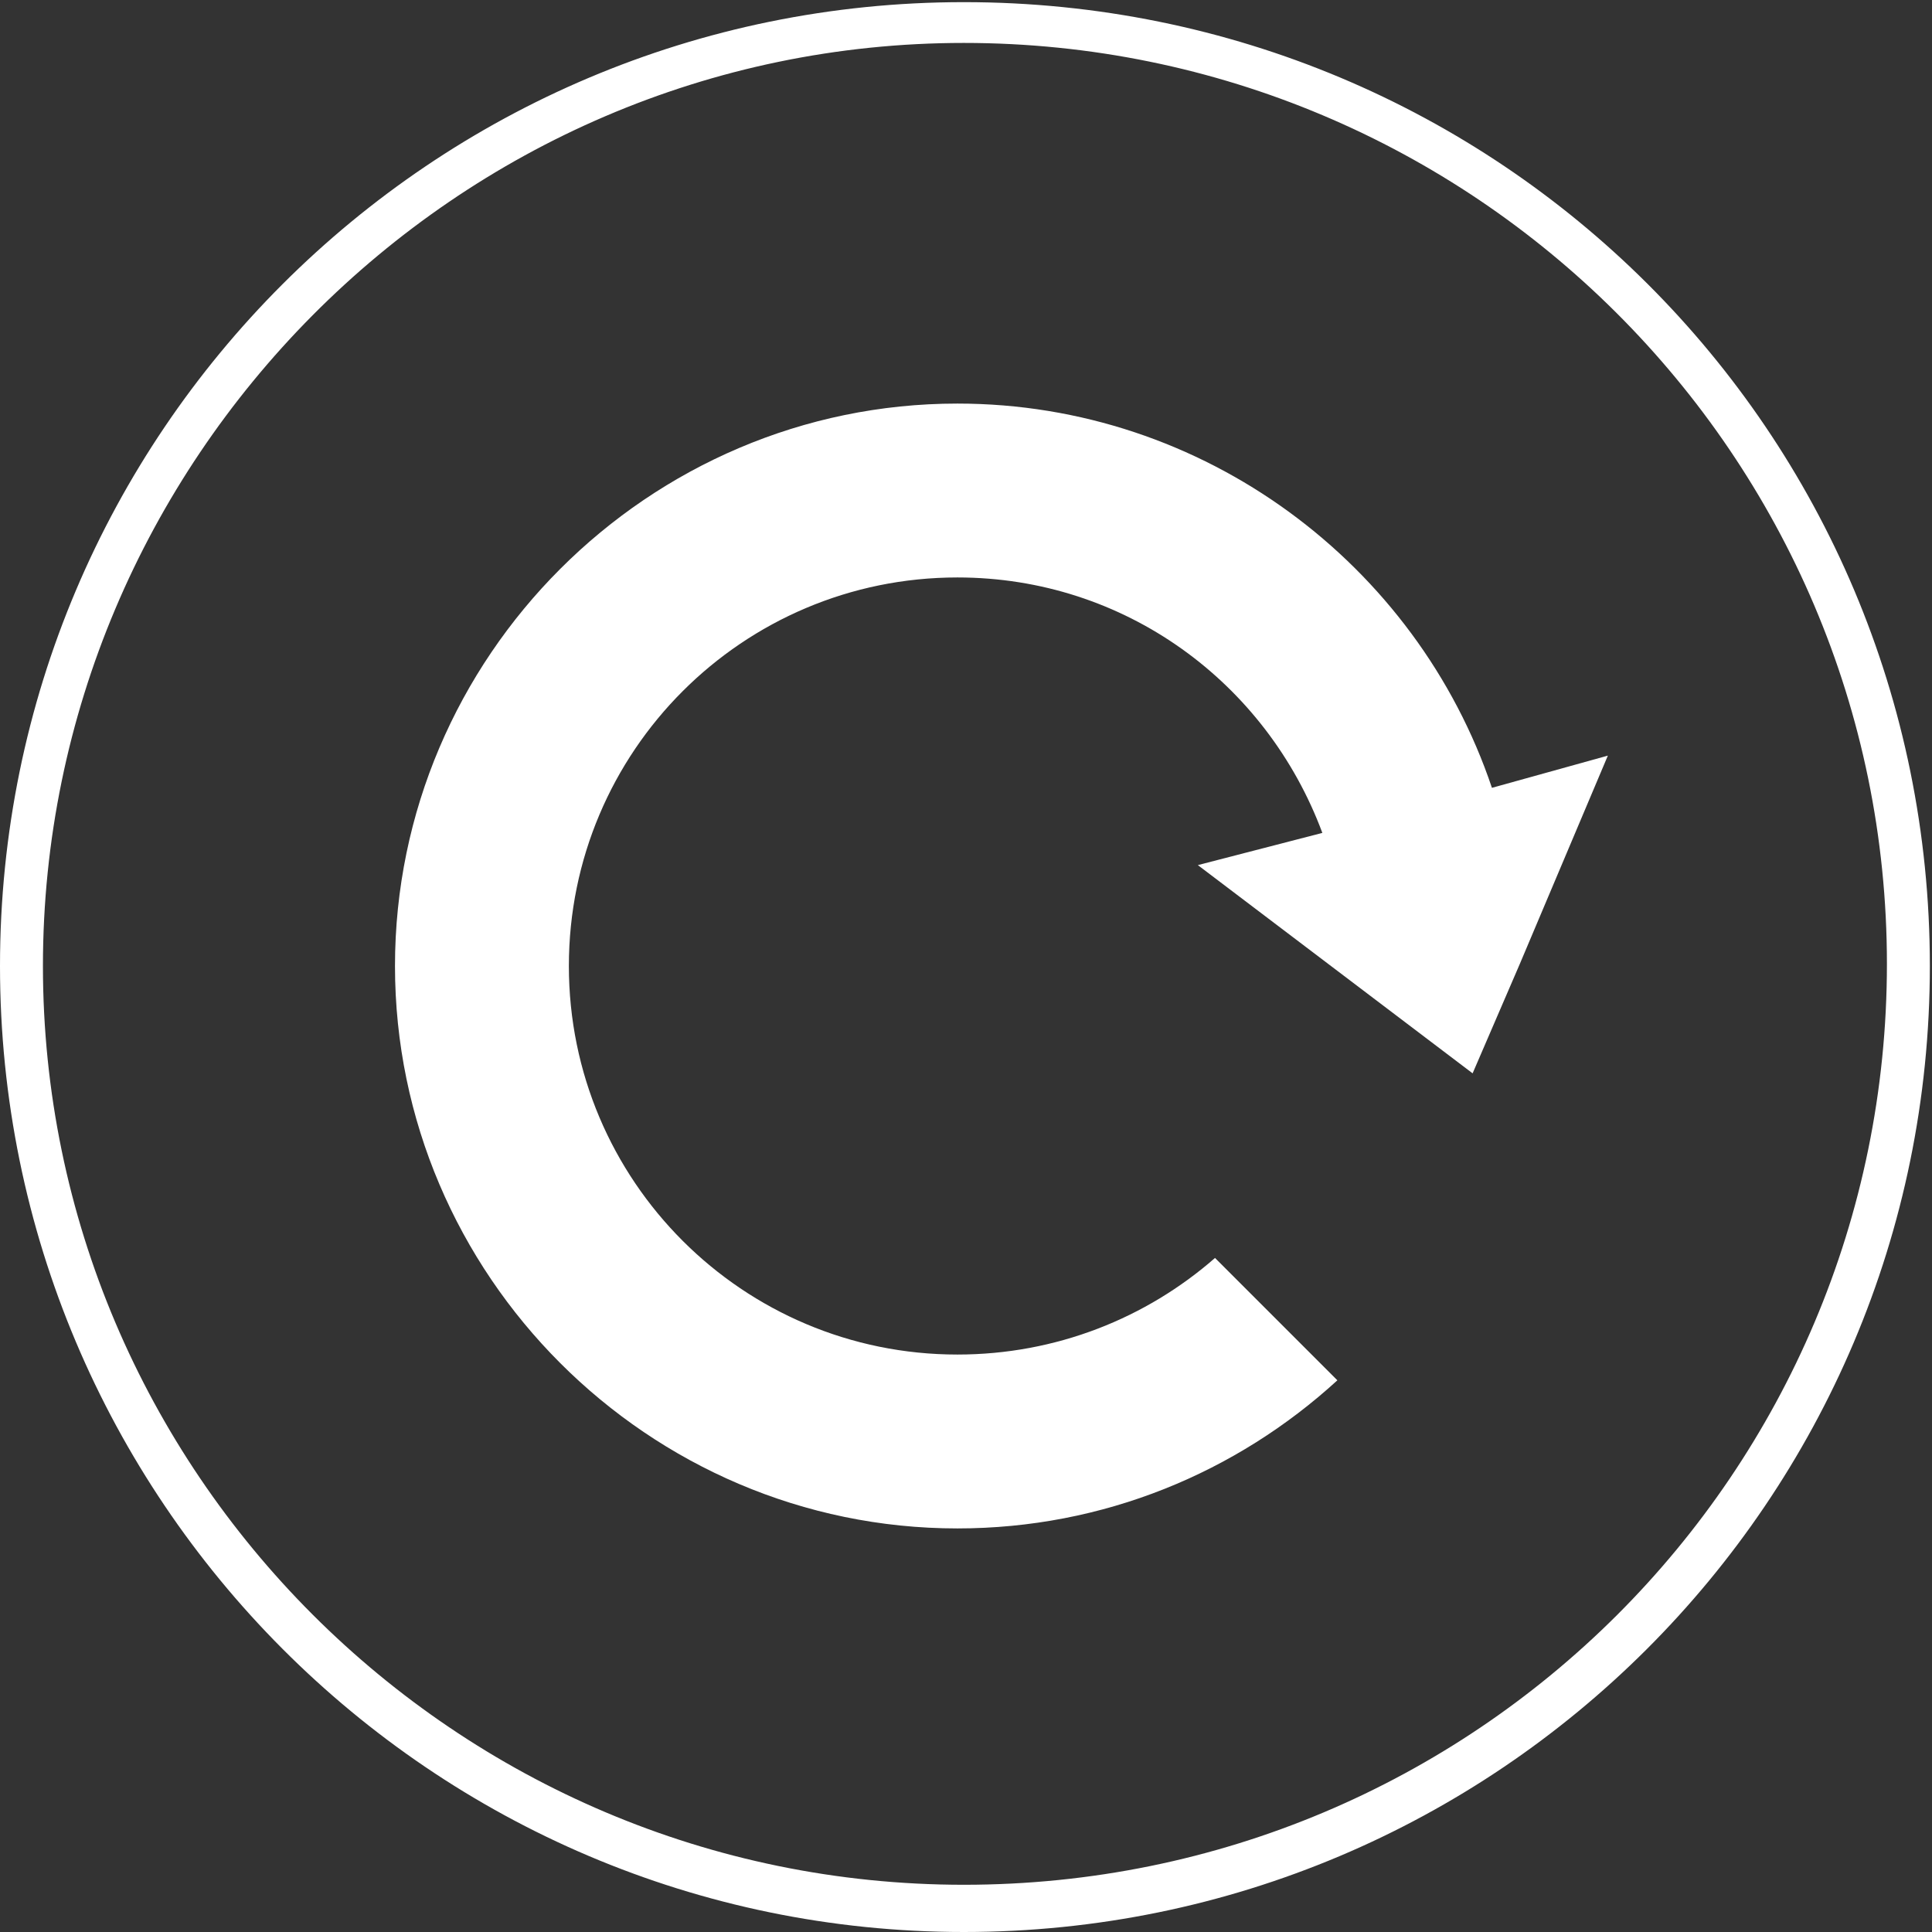
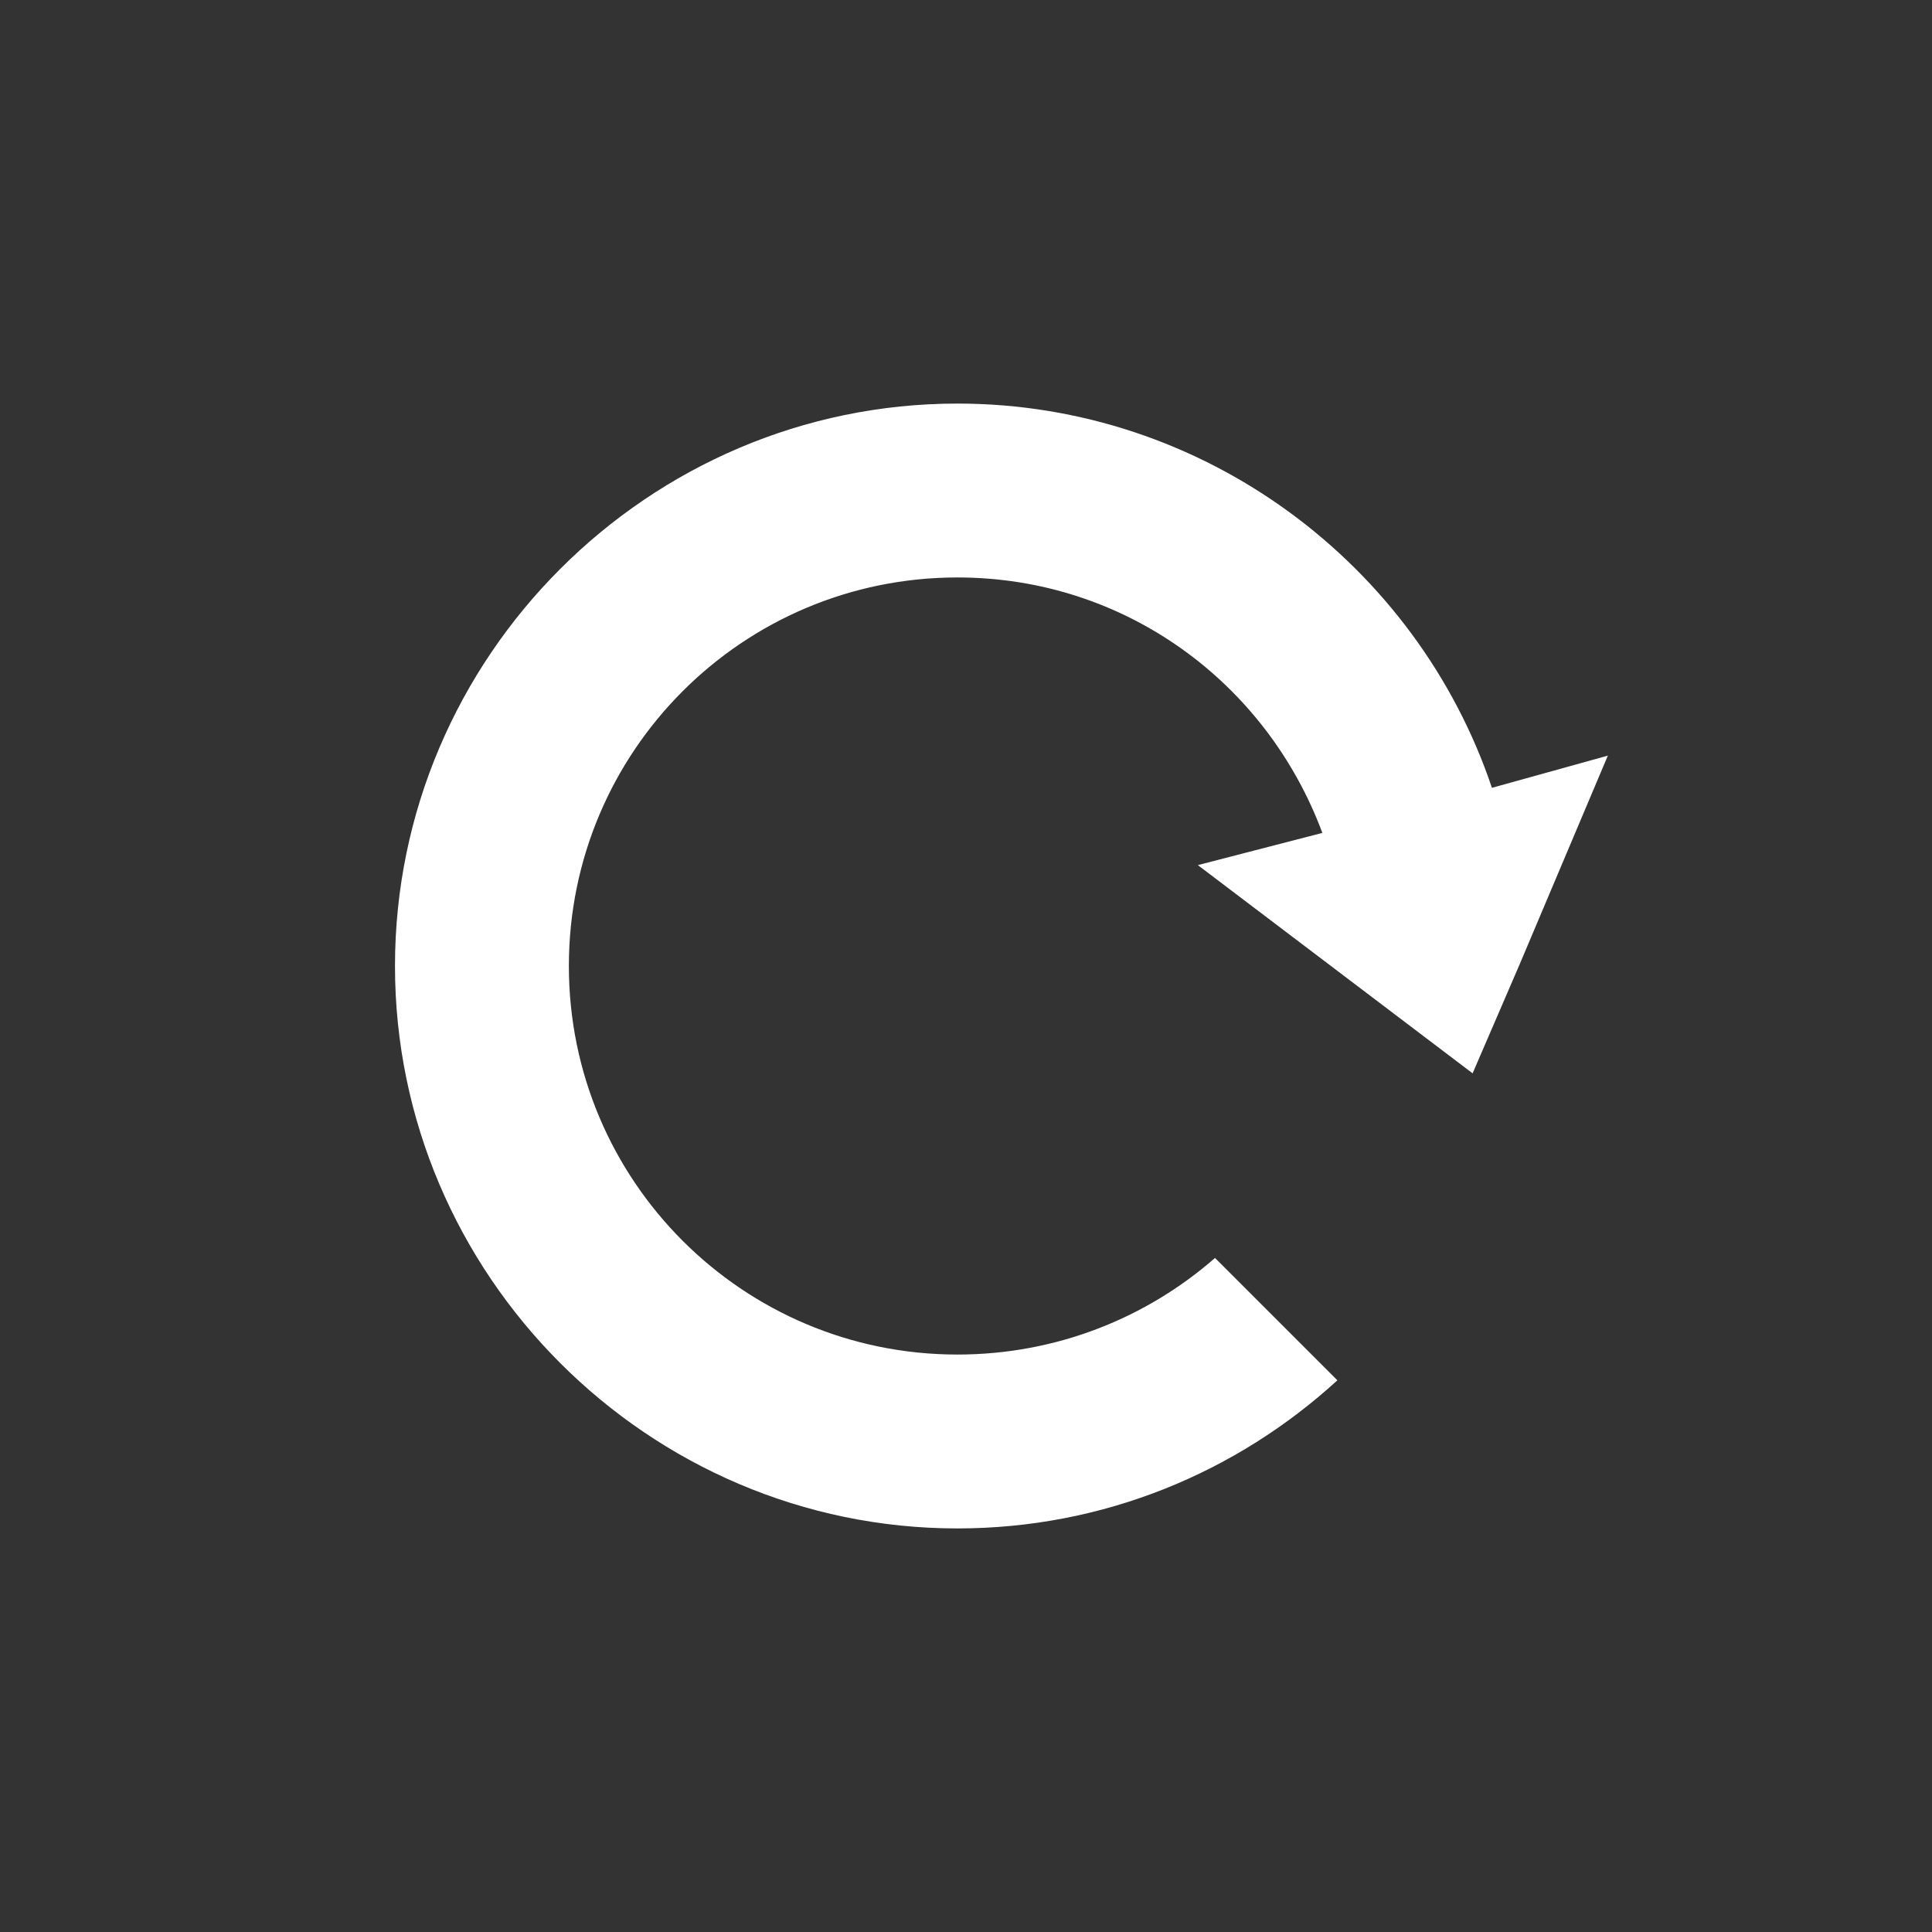
<svg xmlns="http://www.w3.org/2000/svg" version="1.1" id="Vrstva_1" x="0px" y="0px" viewBox="0 0 90 90" style="enable-background:new 0 0 90 90;" xml:space="preserve">
  <rect x="0" y="0" width="90" height="90" fill="#333333" stroke="none" />
  <style type="text/css">
	.st0{fill:#FFFFFF;}
</style>
  <g>
-     <path class="st0" d="M44.9,0.1C20.1,0.1,0,20.2,0,45s20.1,45,44.9,45s45-20.1,45-45S69.8,0.1,44.9,0.1z M44.9,87.8   C21.2,87.8,2,68.5,2,45S21.2,2,44.9,2s43,19.2,43,42.9S68.7,87.8,44.9,87.8z" />
-   </g>
+     </g>
  <g>
    <path class="st0" d="M70.8,44.9l4.1-9.7l-5.4,1.5C66,26.3,56.1,18.8,44.6,18.8c-14.4,0-26.2,11.8-26.2,26.2s11.8,26.2,26.2,26.2   c6.8,0,13-2.6,17.7-6.9l-5.7-5.7c-3.2,2.8-7.4,4.5-12,4.5c-10,0-18.1-8.1-18.1-18.1s8.1-18.1,18.1-18.1c7.8,0,14.4,4.9,17,11.9   l-5.8,1.5L68.6,50L70.8,44.9L70.8,44.9L70.8,44.9z" />
  </g>
</svg>